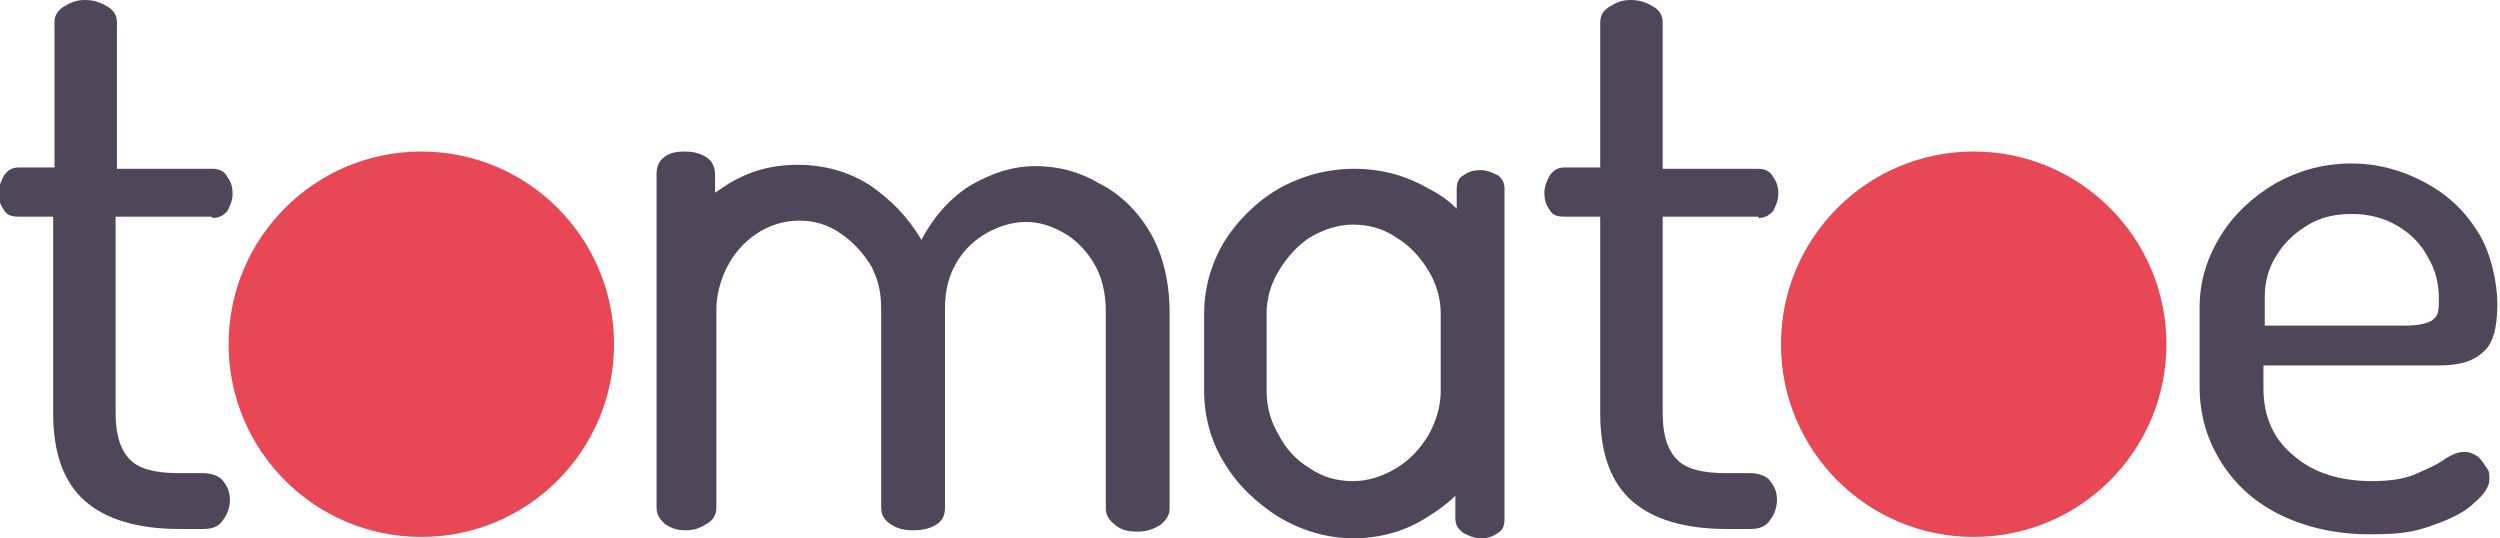
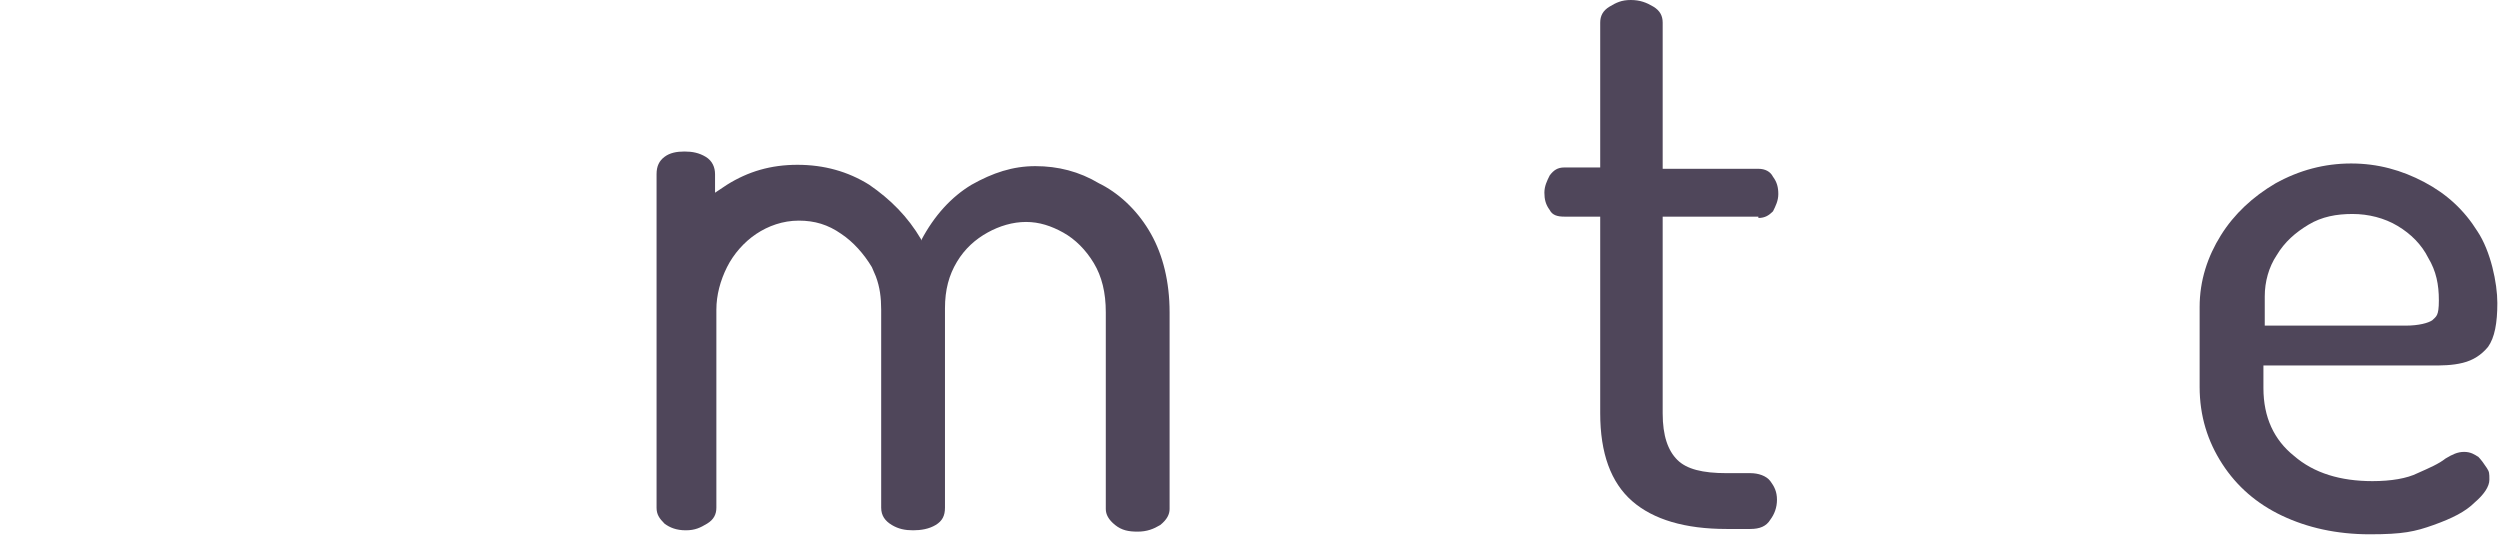
<svg xmlns="http://www.w3.org/2000/svg" height="40.5" width="188.1" viewBox="0 0 188.1 40.5" version="1.1" id="Capa_1">
  <defs>
    <style>
      .st0 {
        fill: #4f465a;
      }

      .st1 {
        fill: #e84856;
      }
    </style>
  </defs>
-   <path d="M16,16.4c.5,0,.8-.2,1.1-.5.2-.4.4-.8.4-1.3s-.1-.9-.4-1.3c-.2-.4-.6-.6-1.1-.6h-7.2V1.7c0-.5-.2-.9-.7-1.2-.5-.3-1-.5-1.7-.5s-1.1.2-1.6.5c-.5.3-.7.7-.7,1.2v10.9H1.4c-.5,0-.8.2-1.1.6-.2.4-.4.8-.4,1.3s.1.9.4,1.3c.2.4.6.5,1.1.5h2.6v14.8c0,3,.8,5.2,2.4,6.6,1.6,1.4,4,2.1,7.1,2.1h1.8c.7,0,1.2-.2,1.5-.7.3-.4.5-.9.5-1.5s-.2-1-.5-1.4c-.3-.4-.9-.6-1.5-.6h-1.8c-1.8,0-3-.3-3.7-1-.7-.7-1.1-1.8-1.1-3.5v-14.8h7.2Z" class="st0" />
  <path d="M132.3,16.4c.5,0,.8-.2,1.1-.5.2-.4.4-.8.4-1.3s-.1-.9-.4-1.3c-.2-.4-.6-.6-1.1-.6h-7.2V1.7c0-.5-.2-.9-.7-1.2-.5-.3-1-.5-1.7-.5s-1.1.2-1.6.5c-.5.3-.7.7-.7,1.2v10.9h-2.7c-.5,0-.8.2-1.1.6-.2.4-.4.8-.4,1.3s.1.9.4,1.3c.2.4.6.5,1.1.5h2.7v14.8c0,3,.8,5.2,2.4,6.6,1.6,1.4,4,2.1,7.1,2.1h1.8c.7,0,1.2-.2,1.5-.7.3-.4.5-.9.5-1.5s-.2-1-.5-1.4c-.3-.4-.9-.6-1.5-.6h-1.8c-1.8,0-3-.3-3.7-1-.7-.7-1.1-1.8-1.1-3.5v-14.8h7.2Z" class="st0" />
  <path d="M186.5,34.4c-.3-.2-.6-.4-1.1-.4s-.9.2-1.4.5c-.5.4-1.2.7-2.1,1.1-.8.4-2,.6-3.4.6-2.4,0-4.4-.6-5.9-1.9-1.5-1.2-2.3-2.9-2.3-5.1v-1.7h12.6c.8,0,1.6,0,2.4-.2.8-.2,1.4-.6,1.9-1.2.5-.7.7-1.8.7-3.3s-.5-3.9-1.5-5.4c-1-1.6-2.3-2.8-4-3.7-1.7-.9-3.5-1.4-5.5-1.4s-3.9.5-5.7,1.5c-1.7,1-3.1,2.3-4.1,3.9-1,1.6-1.6,3.4-1.6,5.4v6c0,2.2.6,4.1,1.7,5.8,1.1,1.7,2.6,3,4.5,3.9,1.9.9,4.1,1.4,6.6,1.4s3.4-.2,4.8-.7c1.4-.5,2.4-1,3.1-1.7.7-.6,1.1-1.2,1.1-1.7s0-.6-.2-.9c-.2-.3-.4-.6-.7-.9ZM170.4,22.3c0-1.1.3-2.2.9-3.1.6-1,1.4-1.7,2.4-2.3,1-.6,2.1-.8,3.3-.8s2.4.3,3.4.9c1,.6,1.8,1.4,2.3,2.4.6,1,.8,2,.8,3.2s-.2,1.2-.5,1.5c-.3.2-1,.4-2,.4h-10.6v-2.1Z" class="st0" />
  <path d="M82.7,13.8c-1.5-.9-3.1-1.3-4.8-1.3s-3.2.5-4.8,1.4c-1.5.9-2.8,2.3-3.8,4.2,0,0,0,0,0-.1-1-1.7-2.3-3-3.9-4.1-1.6-1-3.4-1.5-5.4-1.5s-3.7.5-5.3,1.5c-.3.2-.6.4-.9.6v-1.4c0-.5-.2-1-.7-1.3-.5-.3-1-.4-1.6-.4s-1.1.1-1.5.4c-.4.3-.6.7-.6,1.3v9.5c0,.2,0,.5,0,.7v14.9c0,.5.2.8.6,1.2.4.3.9.5,1.6.5s1.1-.2,1.6-.5c.5-.3.7-.7.7-1.2v-14.9c0-1.1.3-2.2.8-3.2s1.3-1.9,2.2-2.5c.9-.6,2-1,3.2-1s2.2.3,3.2,1c.9.6,1.7,1.5,2.3,2.5.1.2.2.5.3.7.3.8.4,1.6.4,2.5v14.9c0,.6.3,1,.8,1.3.5.3,1,.4,1.6.4s1.2-.1,1.7-.4c.5-.3.7-.7.7-1.3v-15c0-1.4.3-2.5.9-3.5.6-1,1.4-1.7,2.3-2.2.9-.5,1.9-.8,2.9-.8s1.9.3,2.8.8c.9.5,1.7,1.3,2.3,2.3.6,1,.9,2.2.9,3.7v14.8c0,.4.2.8.7,1.2.5.4,1,.5,1.7.5s1.2-.2,1.7-.5c.5-.4.7-.8.7-1.2v-14.8c0-2.3-.5-4.3-1.4-5.9-.9-1.6-2.2-2.9-3.7-3.7Z" class="st0" />
-   <path d="M112.7,13.2c-.4-.2-.8-.4-1.3-.4s-.9.1-1.3.4c-.4.2-.5.6-.5,1.1v1.4c-.6-.6-1.3-1.1-2.1-1.5-1.7-1-3.6-1.5-5.6-1.5s-3.9.5-5.7,1.5c-1.7,1-3.1,2.4-4.1,4-1,1.7-1.5,3.5-1.5,5.4v5.8c0,1.9.5,3.8,1.5,5.4,1,1.7,2.4,3,4.1,4.1,1.7,1,3.6,1.6,5.6,1.6s3.9-.5,5.6-1.6c.8-.5,1.5-1,2.1-1.6v1.7c0,.5.2.8.6,1.1.4.2.8.4,1.3.4s.9-.1,1.3-.4c.4-.2.5-.6.5-1.1V14.2c0-.5-.2-.8-.6-1.1ZM108.4,29.4c0,1.1-.3,2.2-.9,3.3-.6,1-1.4,1.9-2.4,2.5-1,.6-2.1,1-3.3,1s-2.3-.3-3.3-1c-1-.6-1.8-1.5-2.3-2.5-.6-1-.9-2.1-.9-3.3v-5.8c0-1.1.3-2.2.9-3.2.6-1,1.4-1.9,2.3-2.5,1-.6,2.1-1,3.3-1s2.3.3,3.3,1c1,.6,1.8,1.5,2.4,2.5.6,1,.9,2.1.9,3.2v5.8Z" class="st0" />
-   <circle r="14.5" cy="25.9" cx="31.7" class="st1" />
-   <circle r="14.5" cy="25.9" cx="148.5" class="st1" />
</svg>